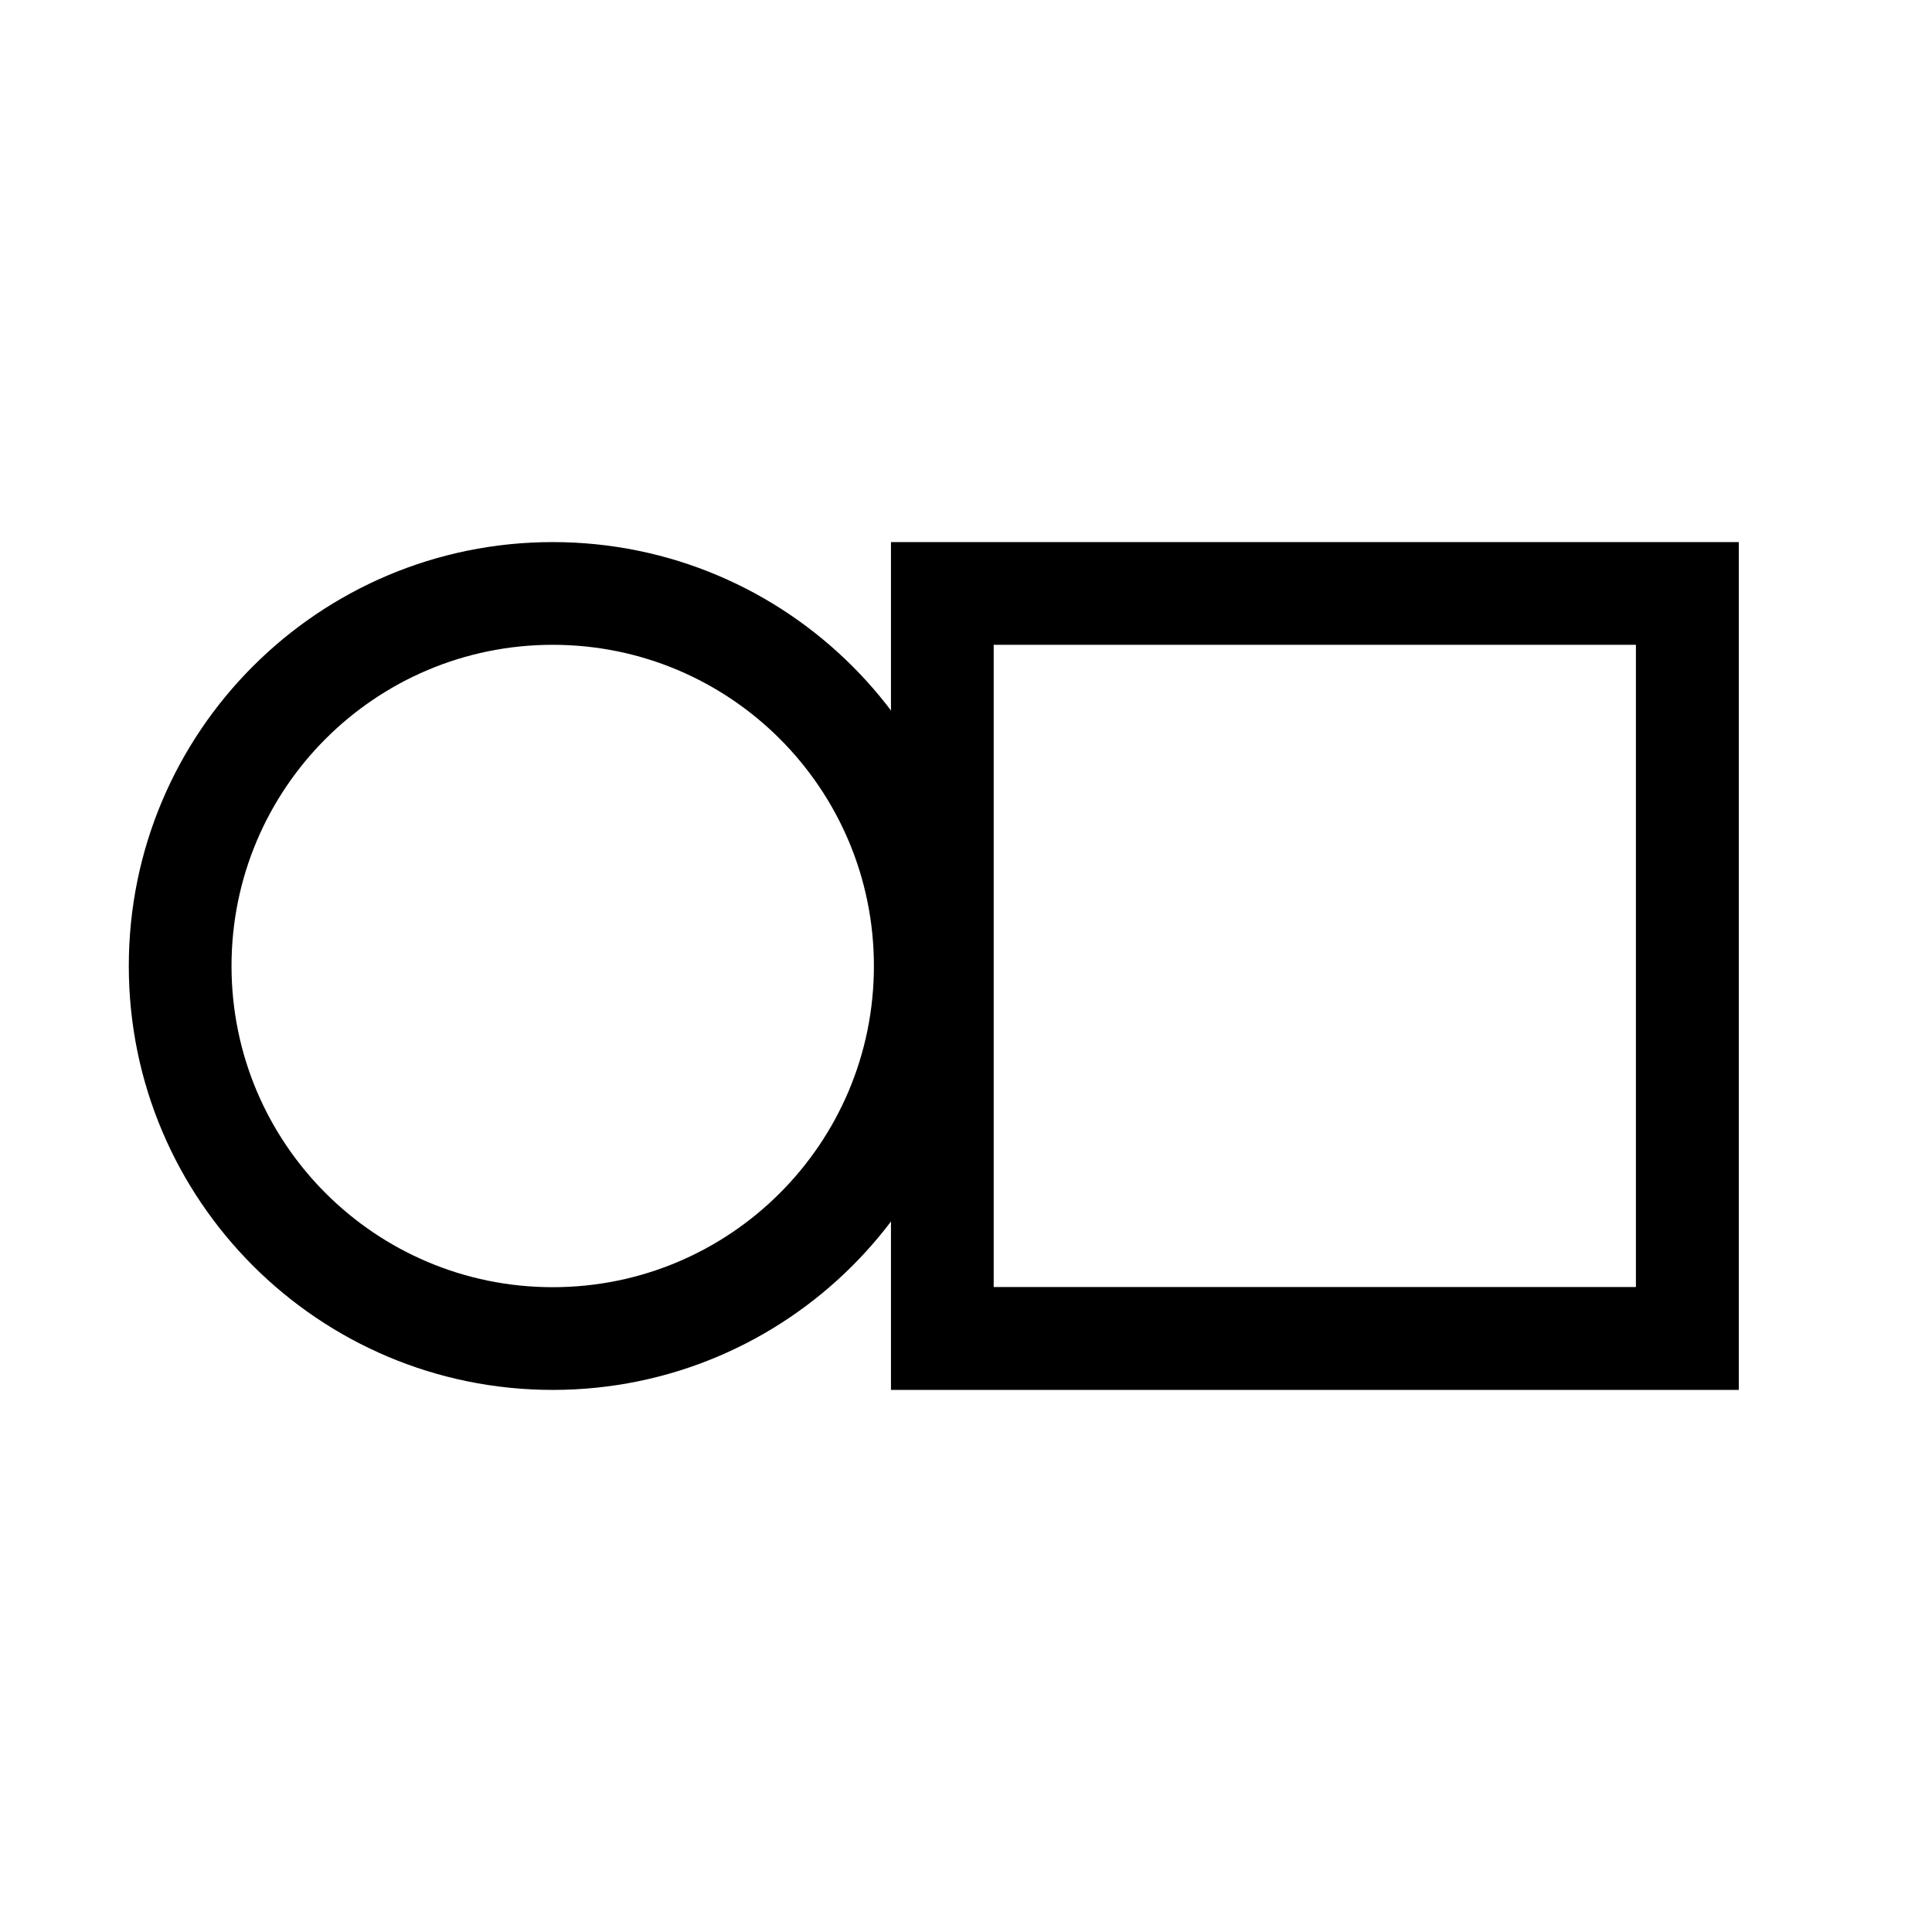
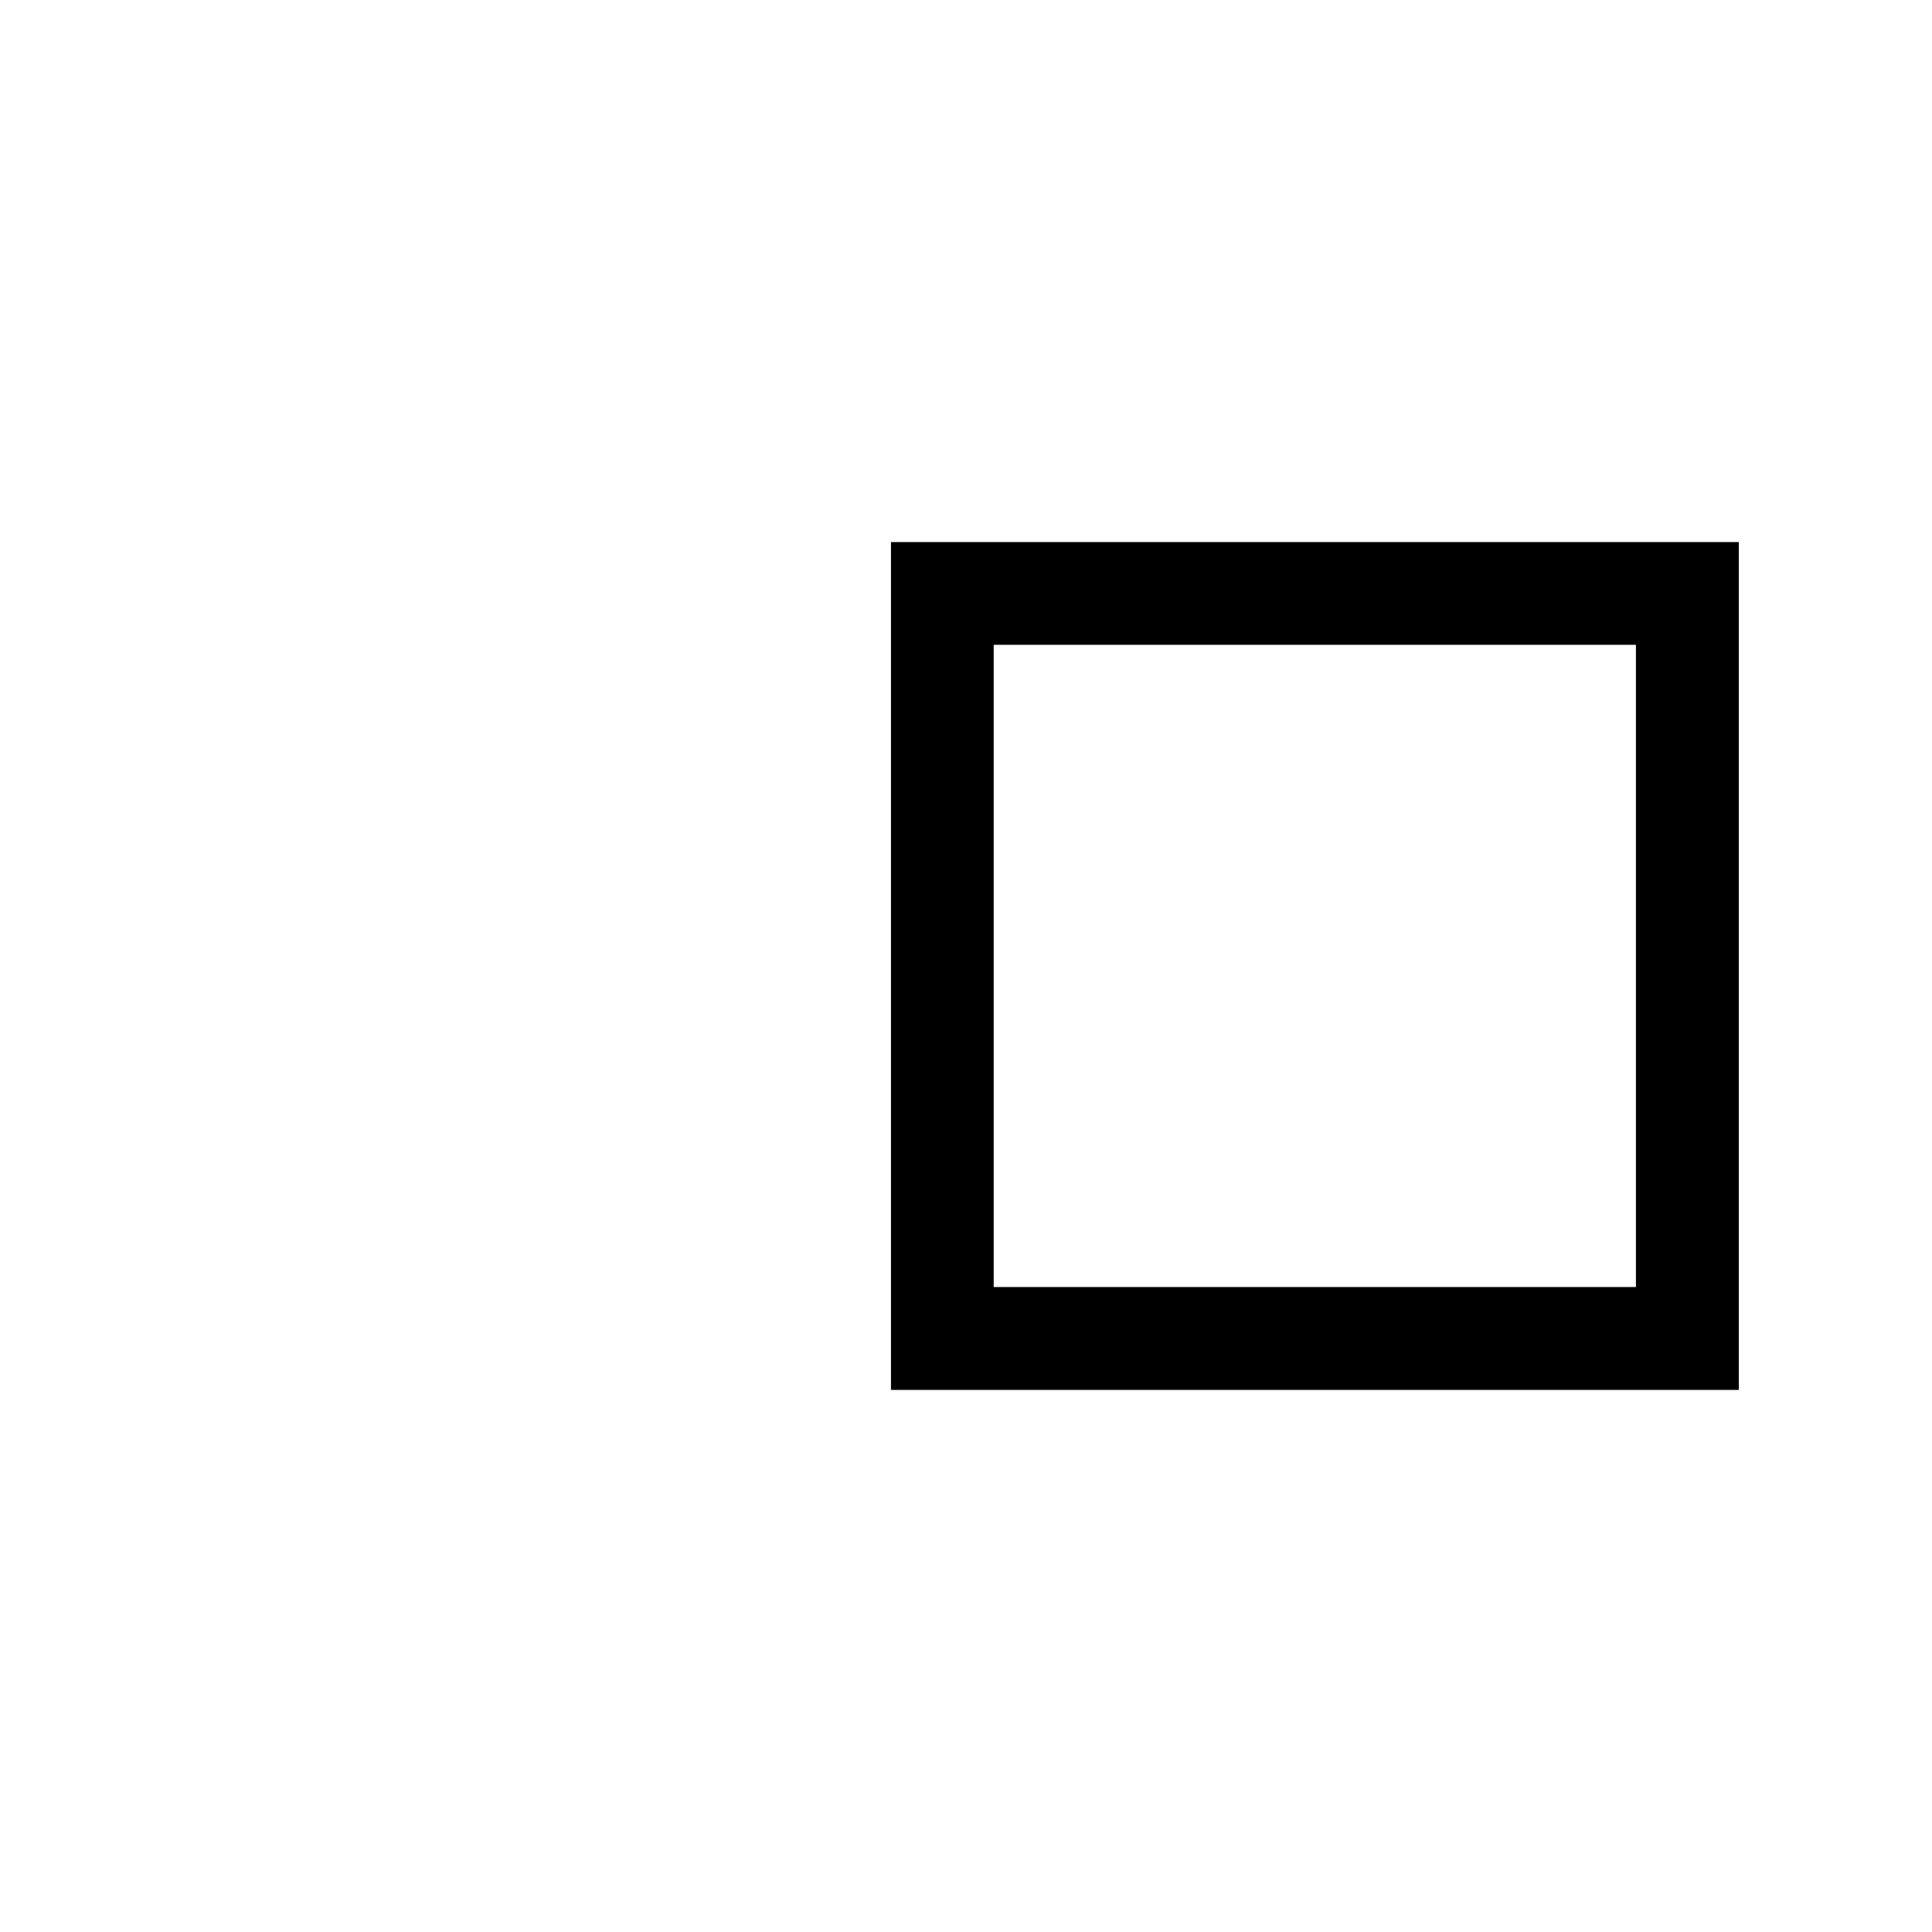
<svg xmlns="http://www.w3.org/2000/svg" version="1.1" width="120" height="120">
  <svg id="SvgjsSvg1081" version="1.1" viewBox="0 0 120 120">
    <g id="SvgjsG1080">
      <path id="SvgjsPath1079" d="M61.72,40.05v39.89h39.89v-39.89h-39.89M55.34,33.67h52.66v52.66h-52.66v-52.66Z" />
-       <path id="SvgjsPath1078" d="M34.33,40.05c-11.02,0-19.95,8.93-19.95,19.95,0,11.02,8.93,19.95,19.95,19.95,11.02,0,19.95-8.93,19.95-19.95h0c0-11.02-8.93-19.95-19.95-19.95M34.33,33.67c14.54,0,26.33,11.79,26.33,26.33s-11.79,26.33-26.33,26.33-26.33-11.79-26.33-26.33c0-14.54,11.79-26.33,26.33-26.33h0Z" />
    </g>
  </svg>
  <style>@media (prefers-color-scheme: light) { :root { filter: none; } }
@media (prefers-color-scheme: dark) { :root { filter: invert(100%); } }
</style>
</svg>